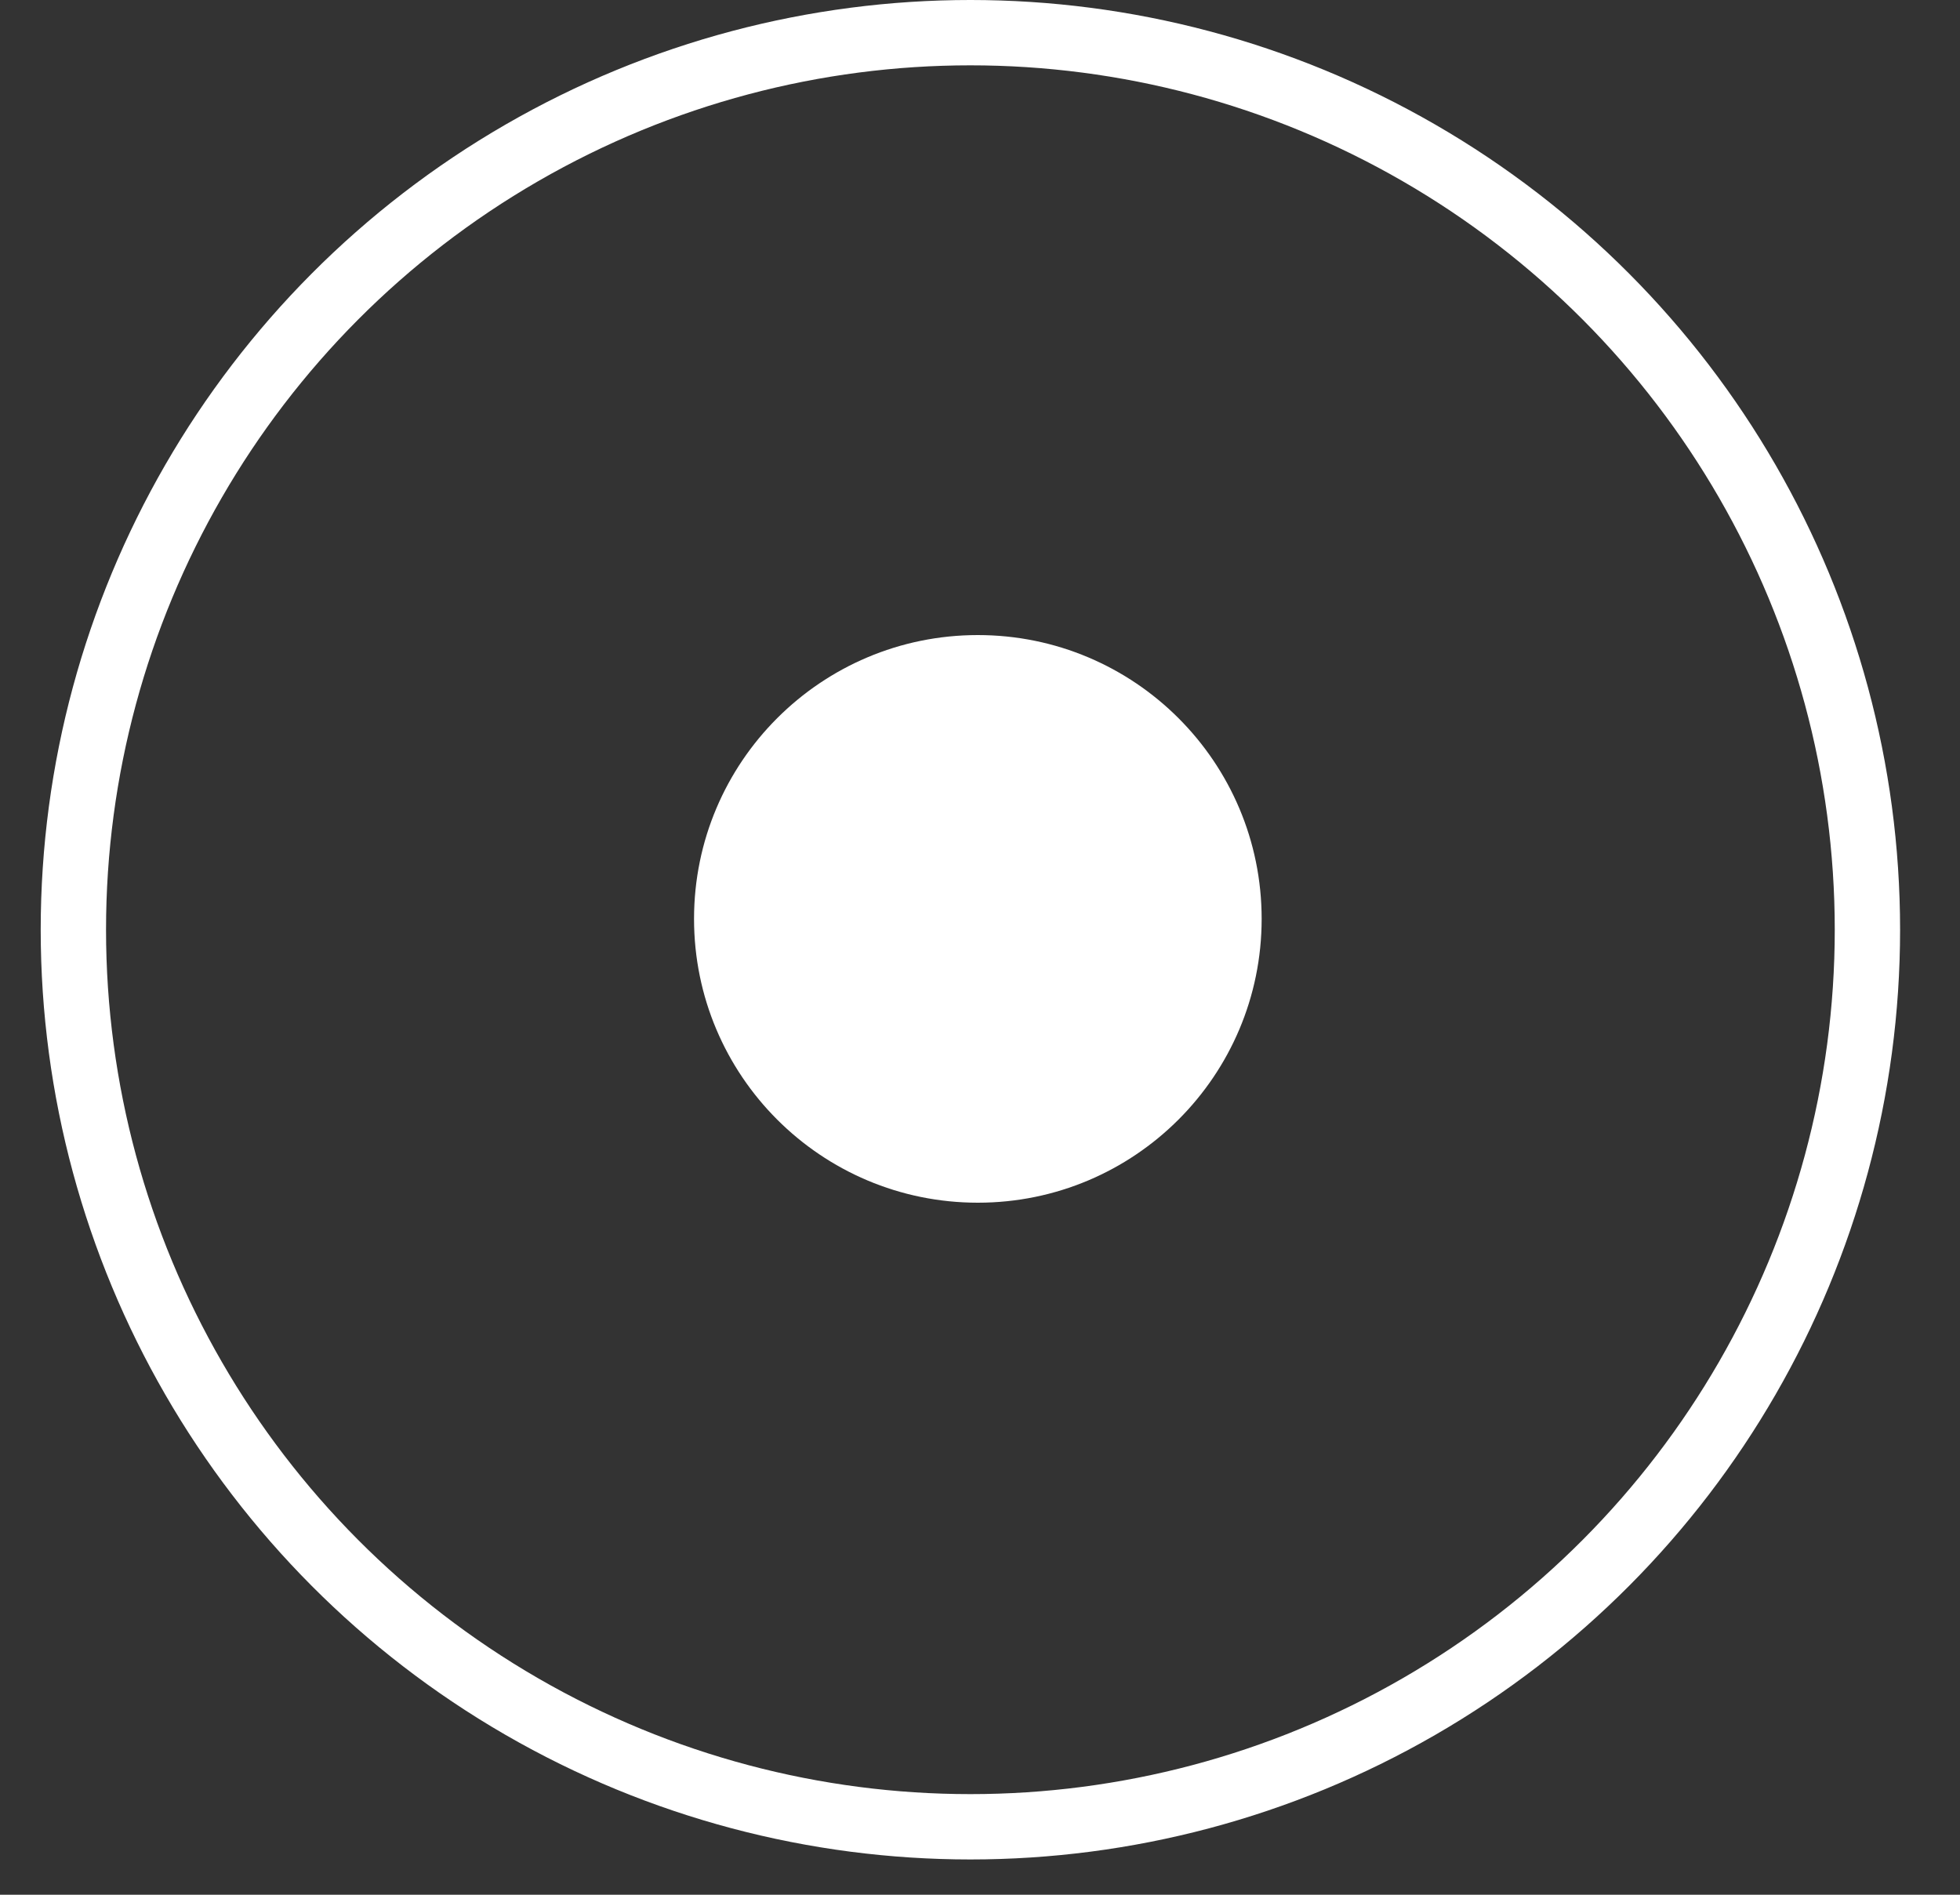
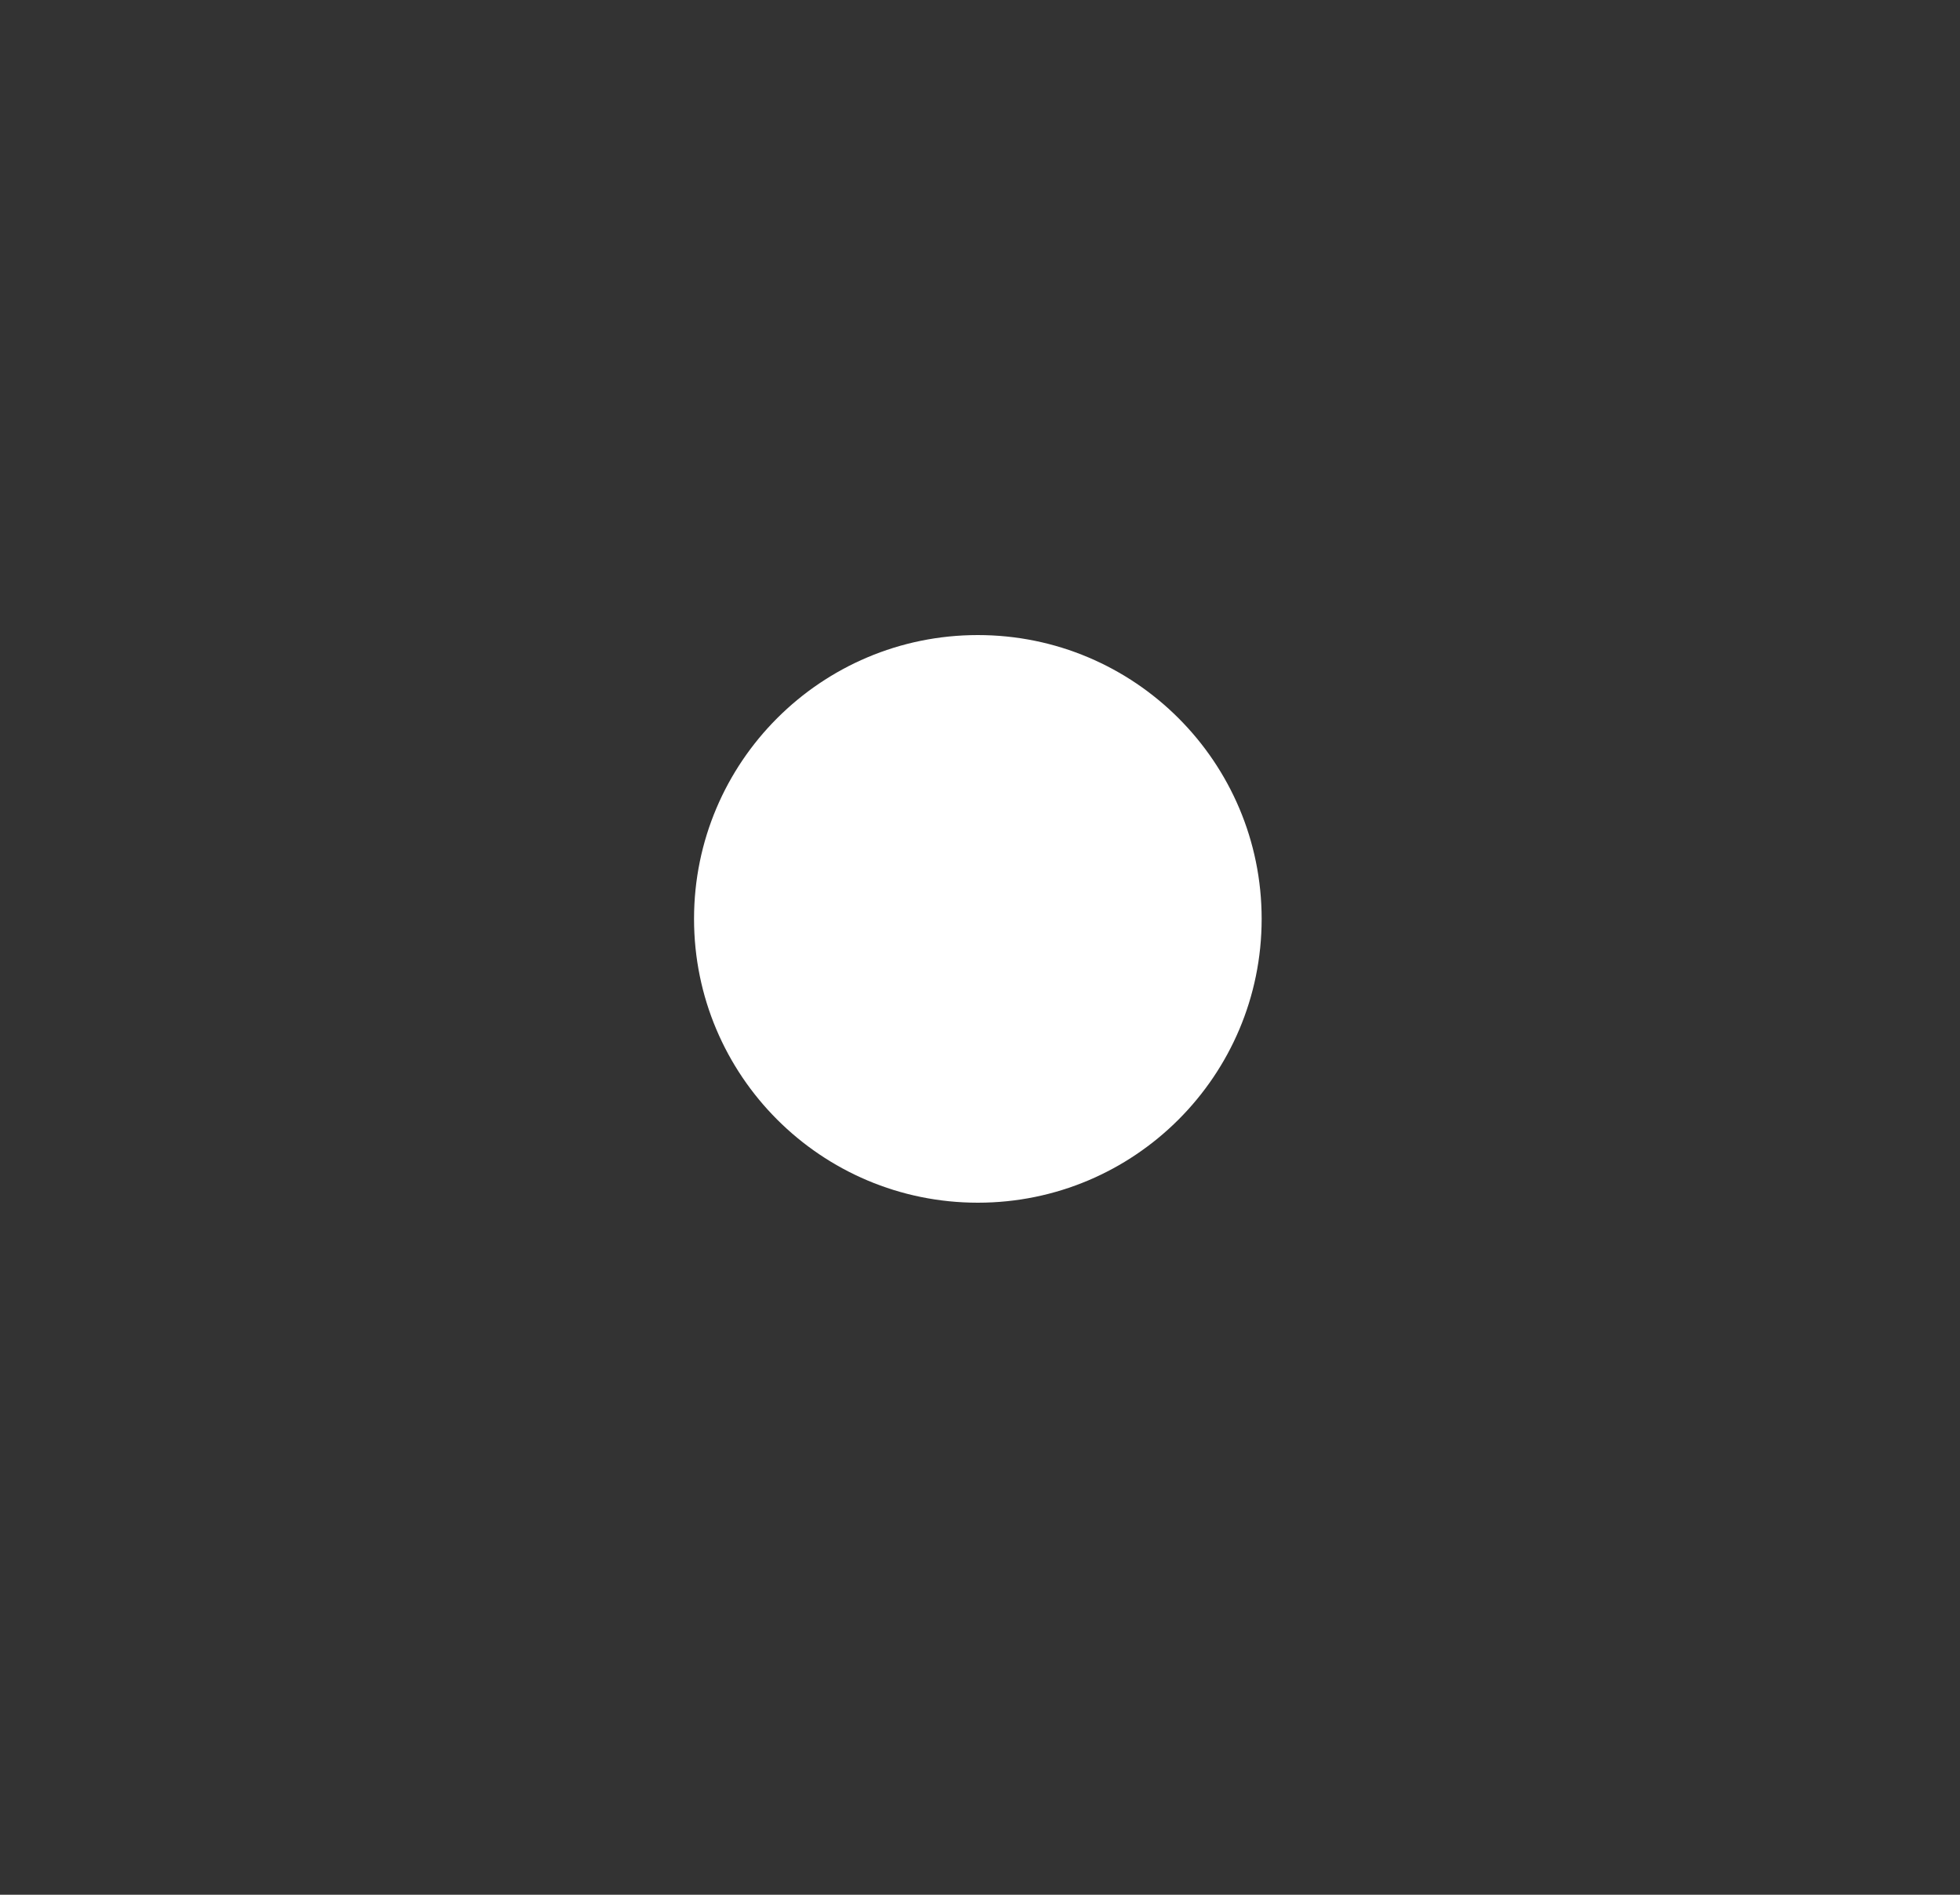
<svg xmlns="http://www.w3.org/2000/svg" width="30" height="29" viewBox="0 0 30 29" fill="none">
  <rect x="0" y="0" width="30" height="29" fill="#333333" stroke="none" />
  <circle cx="14.967" cy="14.064" r="4.344" fill="white" />
-   <circle cx="14.853" cy="14.23" r="13.73" stroke="white" />
</svg>